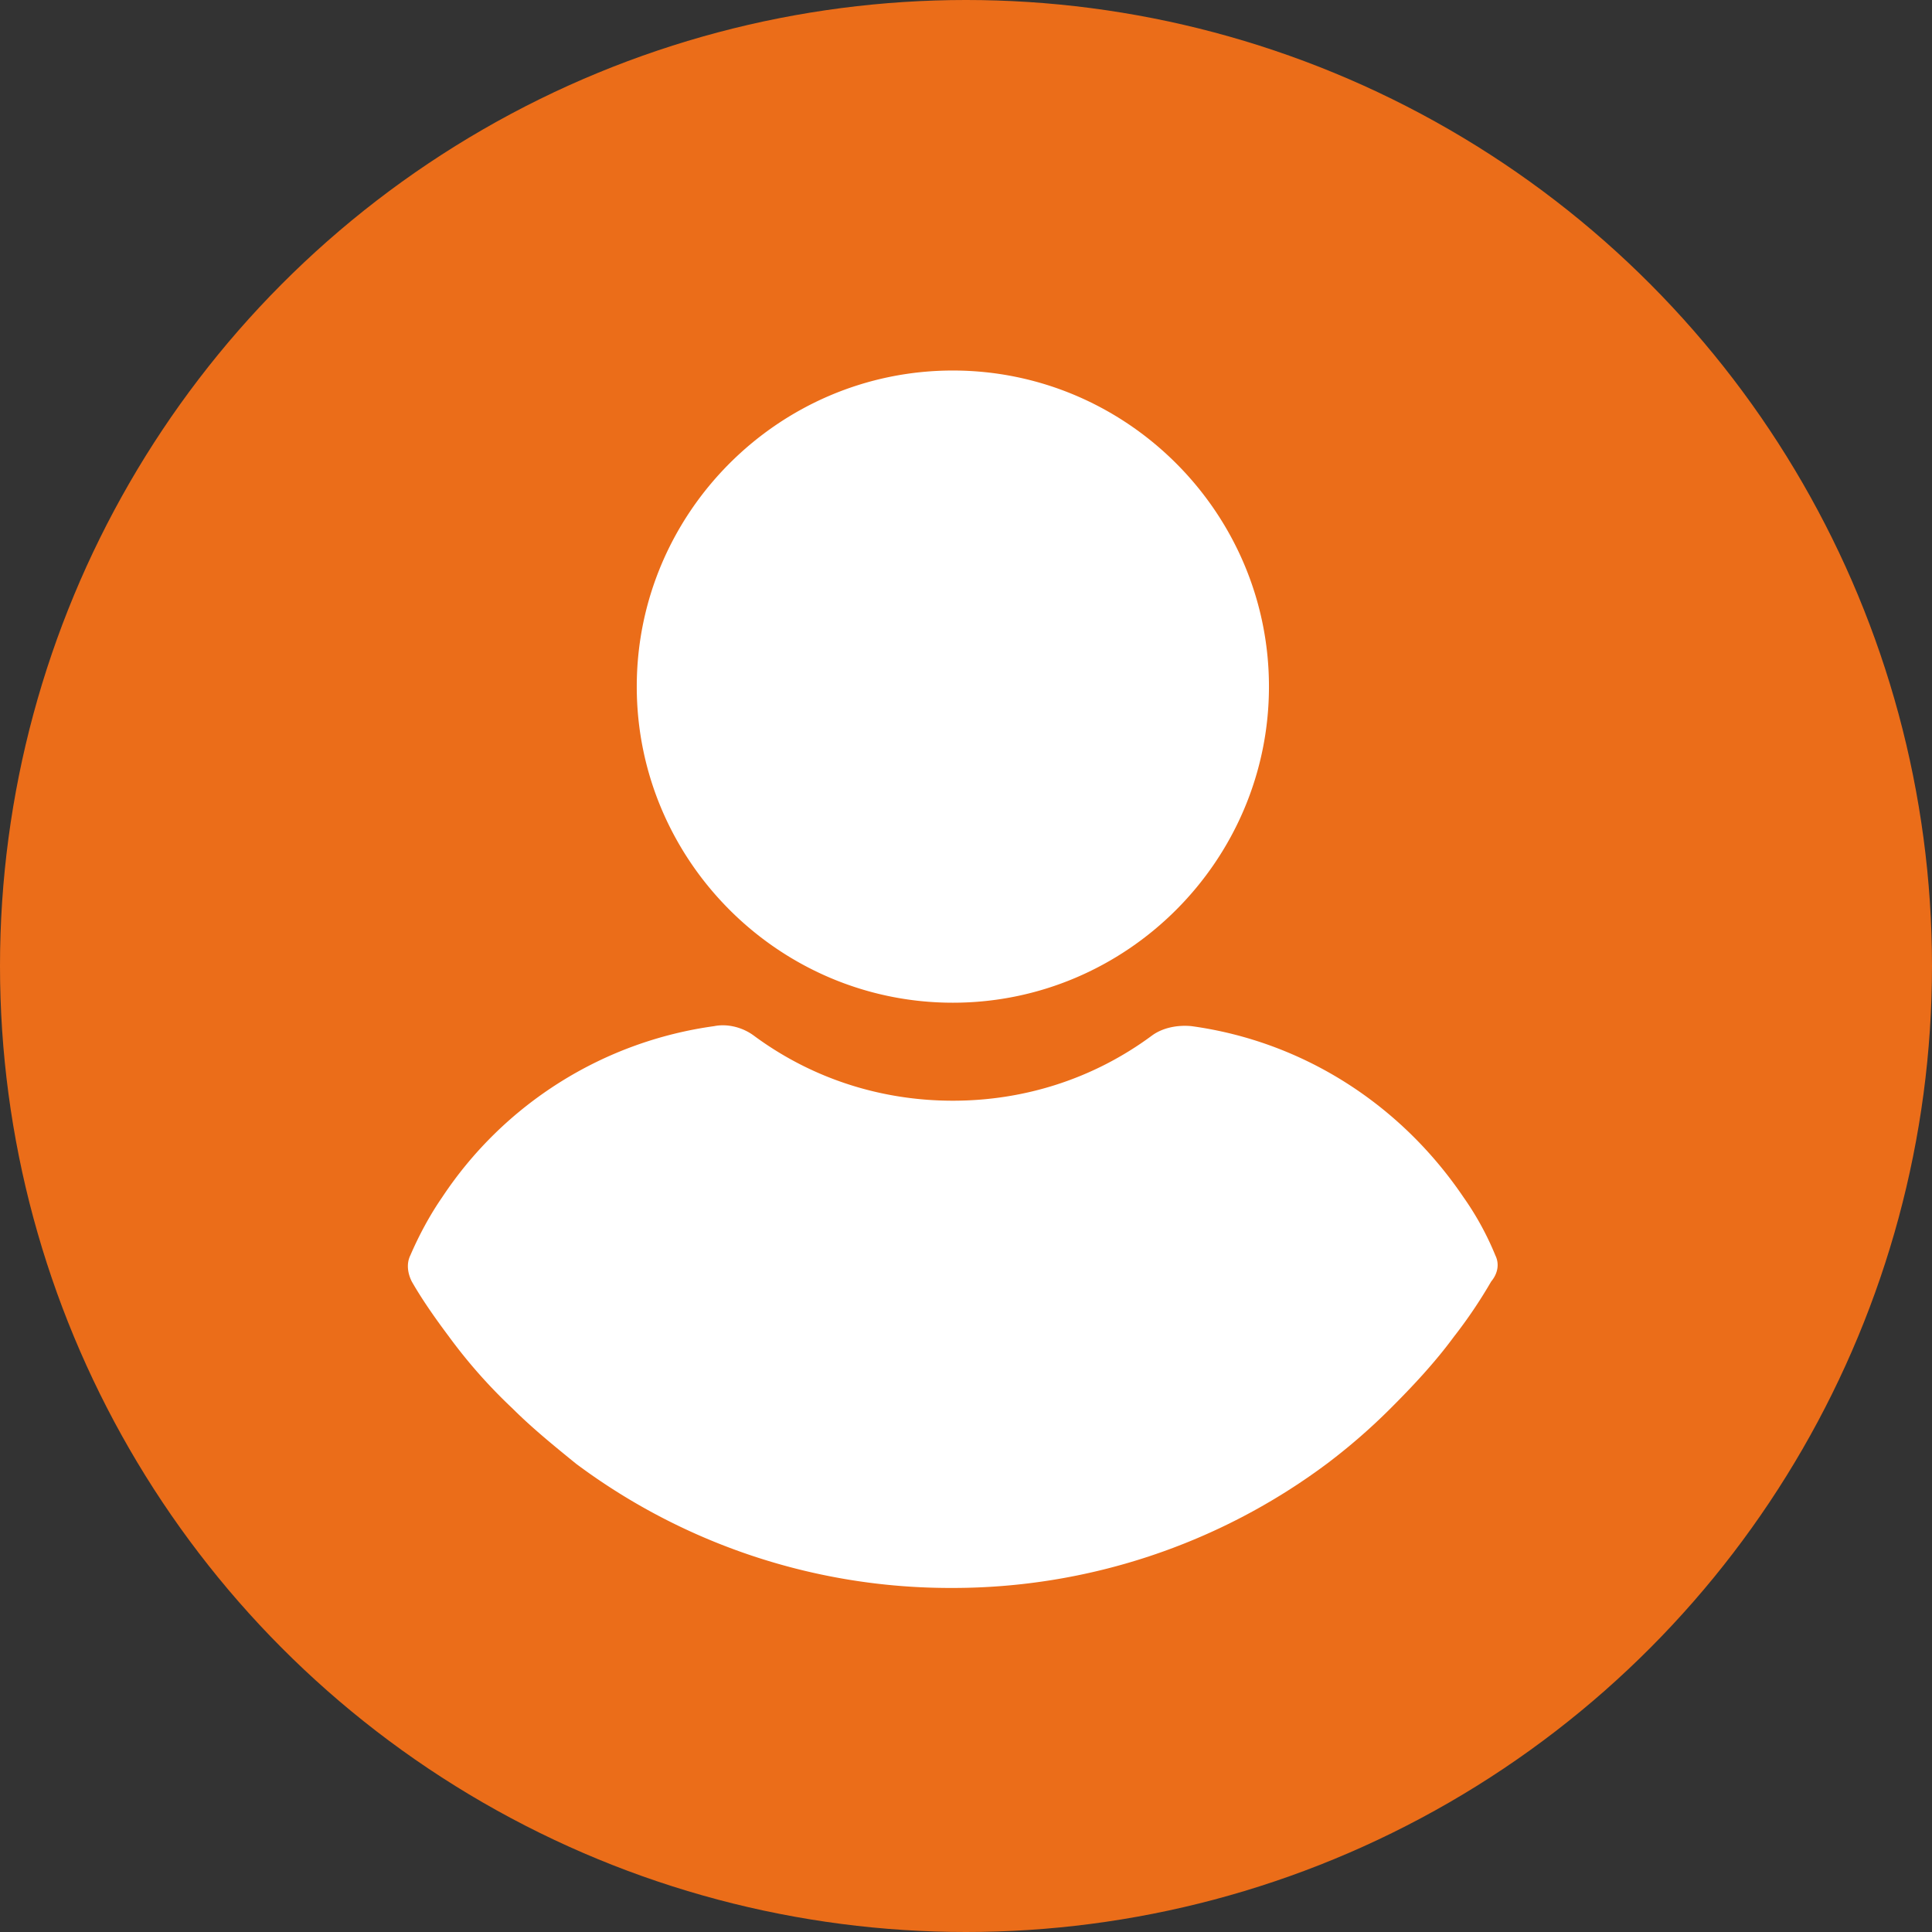
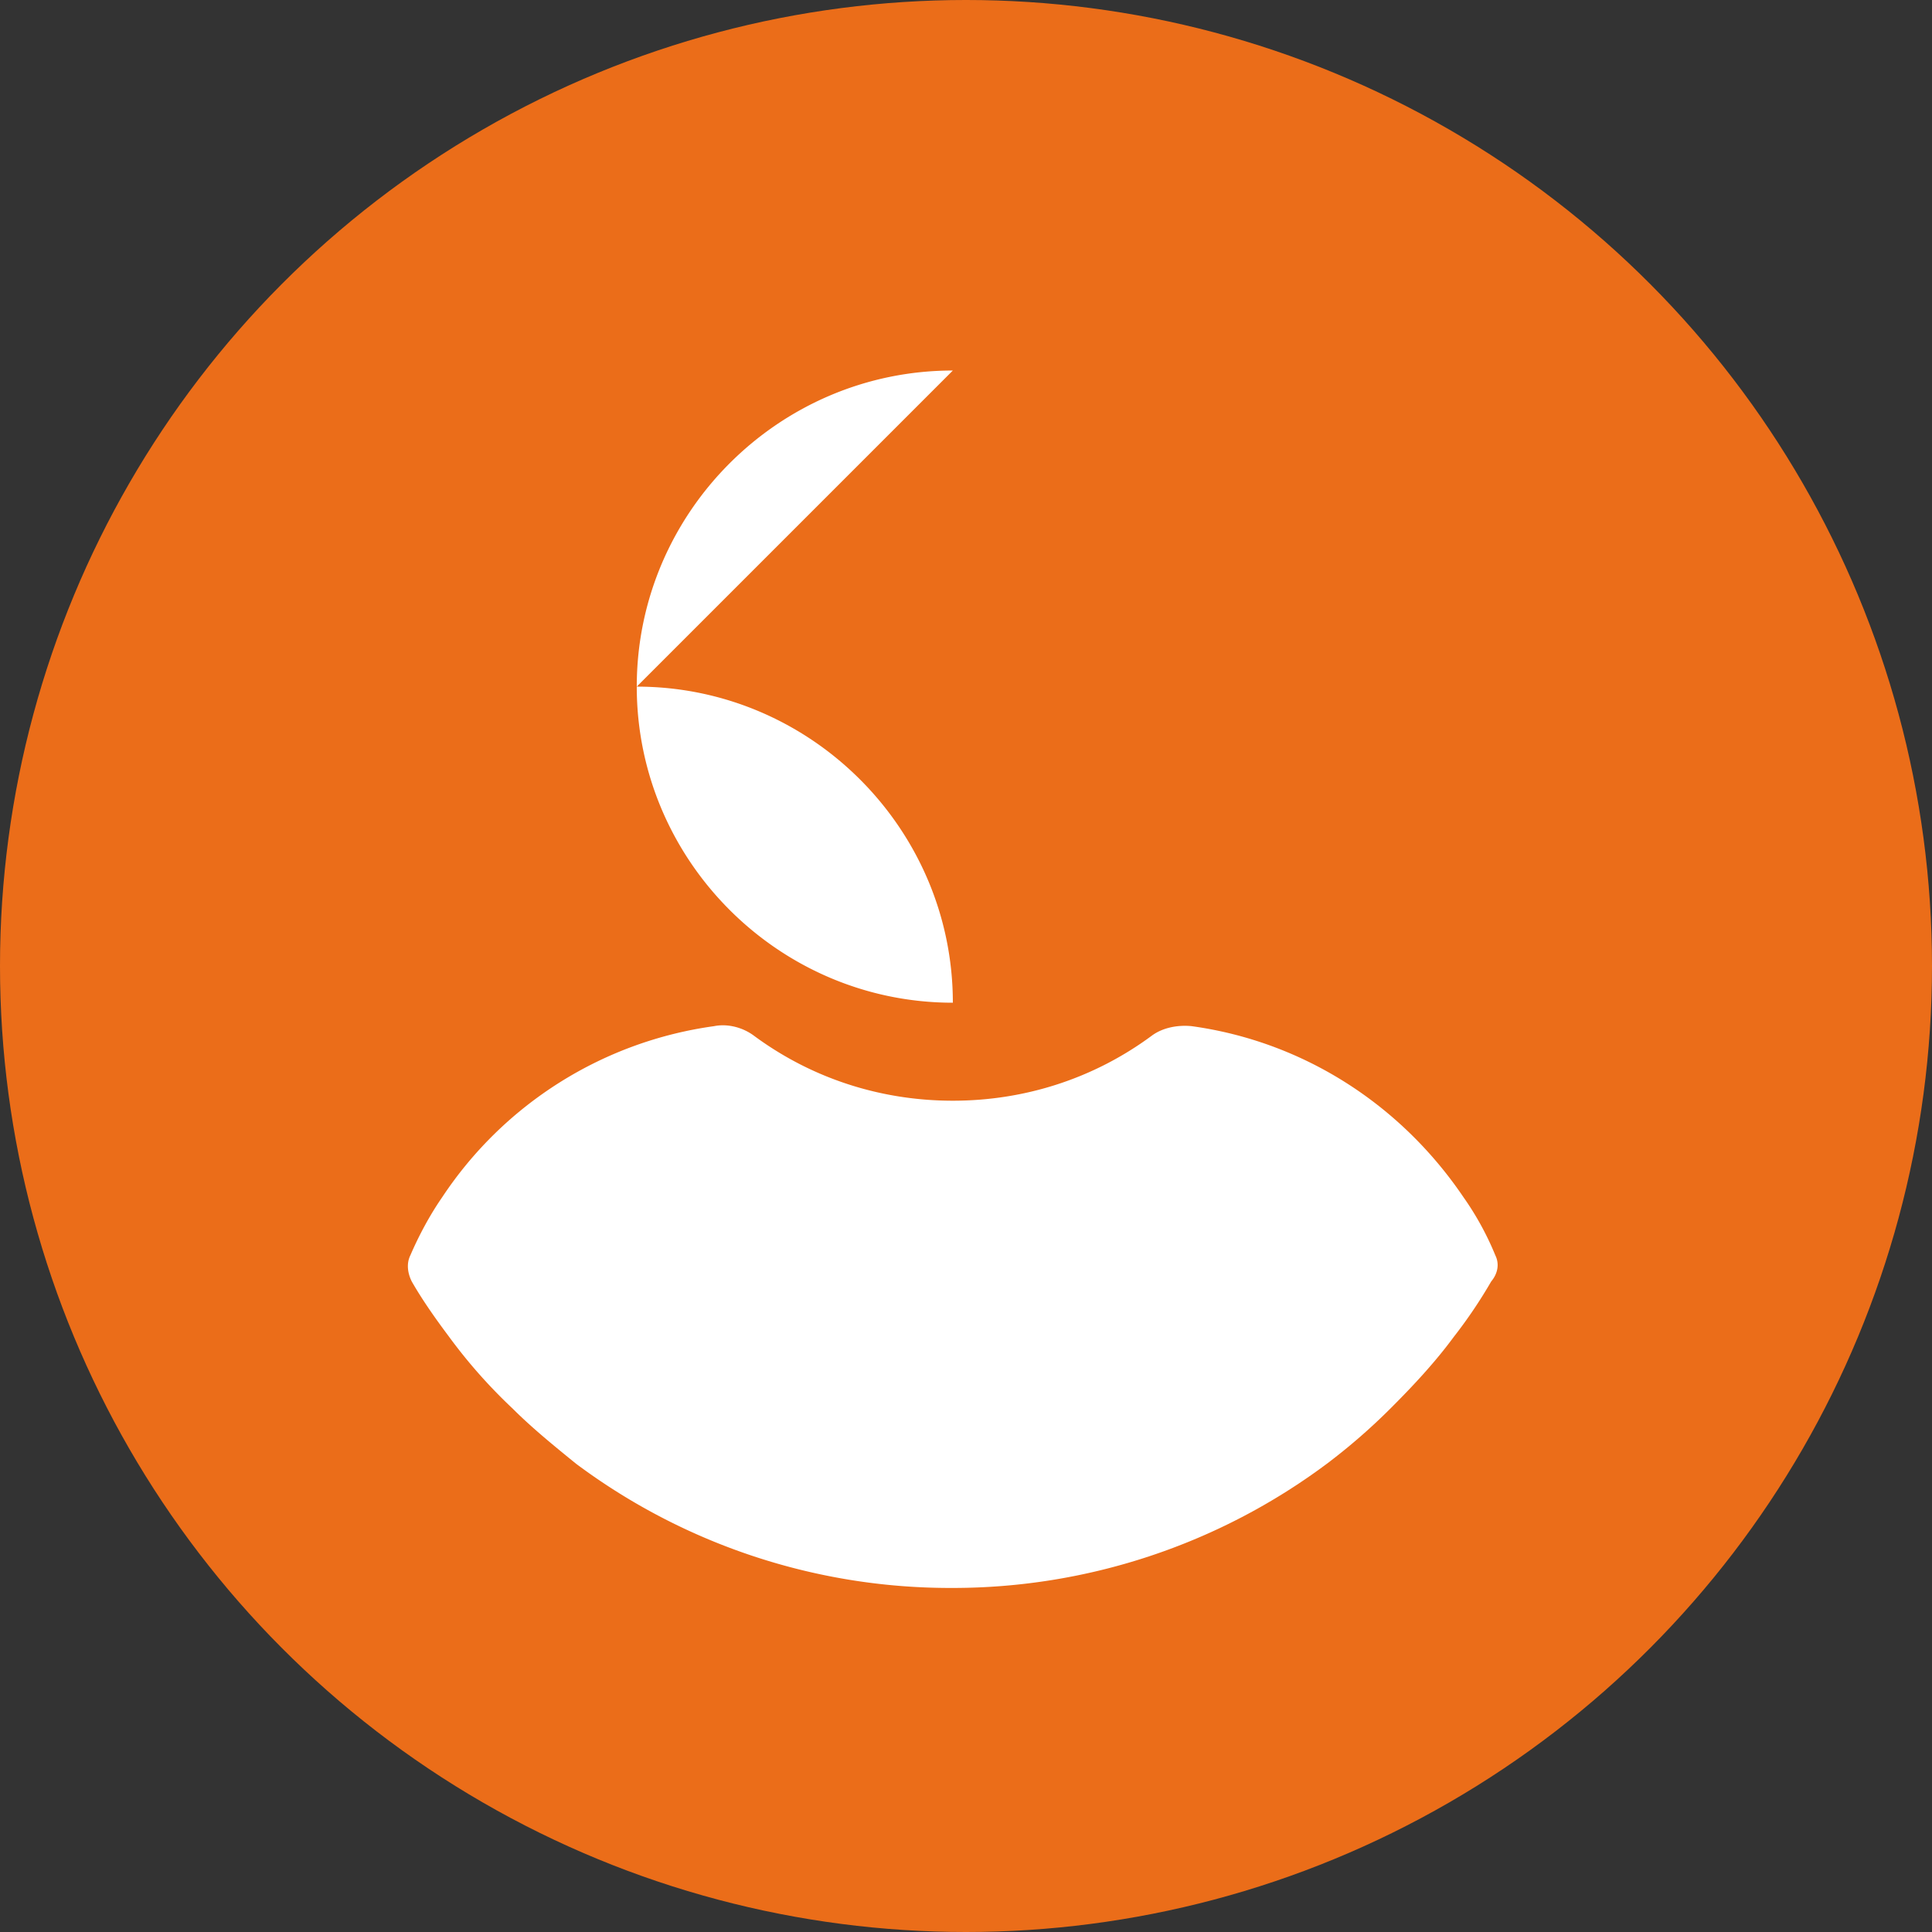
<svg xmlns="http://www.w3.org/2000/svg" width="73" height="73">
  <rect width="100%" height="100%" fill="#333333" stroke="none" />
  <g>
    <title>background</title>
-     <rect fill="none" id="canvas_background" height="402" width="582" y="-1" x="-1" />
  </g>
  <g>
    <title>Layer 1</title>
    <circle id="svg_1" fill="#eb6d19" r="36.5" cy="36.5" cx="36.5" />
-     <path id="svg_2" fill="#fff" d="m36.003,14c-6.571,0 -11.943,5.372 -11.943,11.943c0,6.572 5.372,11.944 11.943,11.944c6.572,0 11.944,-5.372 11.944,-11.944c0,-6.571 -5.372,-11.943 -11.945,-11.943l0.001,0zm20.497,33.43a11.128,11.128 0 0 0 -1.2,-2.19c-2.399,-3.546 -6.102,-5.893 -10.274,-6.467c-0.522,-0.052 -1.095,0.052 -1.513,0.365c-2.19,1.617 -4.798,2.452 -7.51,2.452c-2.712,0 -5.32,-0.835 -7.51,-2.452c-0.417,-0.313 -0.991,-0.47 -1.512,-0.365a14.738,14.738 0 0 0 -10.275,6.467c-0.47,0.678 -0.886,1.46 -1.2,2.19c-0.156,0.314 -0.104,0.679 0.053,0.992c0.417,0.73 0.939,1.46 1.408,2.086a19.76,19.76 0 0 0 2.4,2.712c0.73,0.73 1.564,1.408 2.398,2.086a23.63,23.63 0 0 0 14.186,4.694a23.63,23.63 0 0 0 14.186,-4.694a22.936,22.936 0 0 0 2.4,-2.086c0.834,-0.834 1.668,-1.721 2.398,-2.712a18.28,18.28 0 0 0 1.408,-2.086c0.261,-0.313 0.313,-0.678 0.157,-0.991l0,-0.001z" />
+     <path id="svg_2" fill="#fff" d="m36.003,14c-6.571,0 -11.943,5.372 -11.943,11.943c0,6.572 5.372,11.944 11.943,11.944c0,-6.571 -5.372,-11.943 -11.945,-11.943l0.001,0zm20.497,33.43a11.128,11.128 0 0 0 -1.2,-2.19c-2.399,-3.546 -6.102,-5.893 -10.274,-6.467c-0.522,-0.052 -1.095,0.052 -1.513,0.365c-2.19,1.617 -4.798,2.452 -7.51,2.452c-2.712,0 -5.32,-0.835 -7.51,-2.452c-0.417,-0.313 -0.991,-0.47 -1.512,-0.365a14.738,14.738 0 0 0 -10.275,6.467c-0.47,0.678 -0.886,1.46 -1.2,2.19c-0.156,0.314 -0.104,0.679 0.053,0.992c0.417,0.73 0.939,1.46 1.408,2.086a19.76,19.76 0 0 0 2.4,2.712c0.73,0.73 1.564,1.408 2.398,2.086a23.63,23.63 0 0 0 14.186,4.694a23.63,23.63 0 0 0 14.186,-4.694a22.936,22.936 0 0 0 2.4,-2.086c0.834,-0.834 1.668,-1.721 2.398,-2.712a18.28,18.28 0 0 0 1.408,-2.086c0.261,-0.313 0.313,-0.678 0.157,-0.991l0,-0.001z" />
  </g>
</svg>